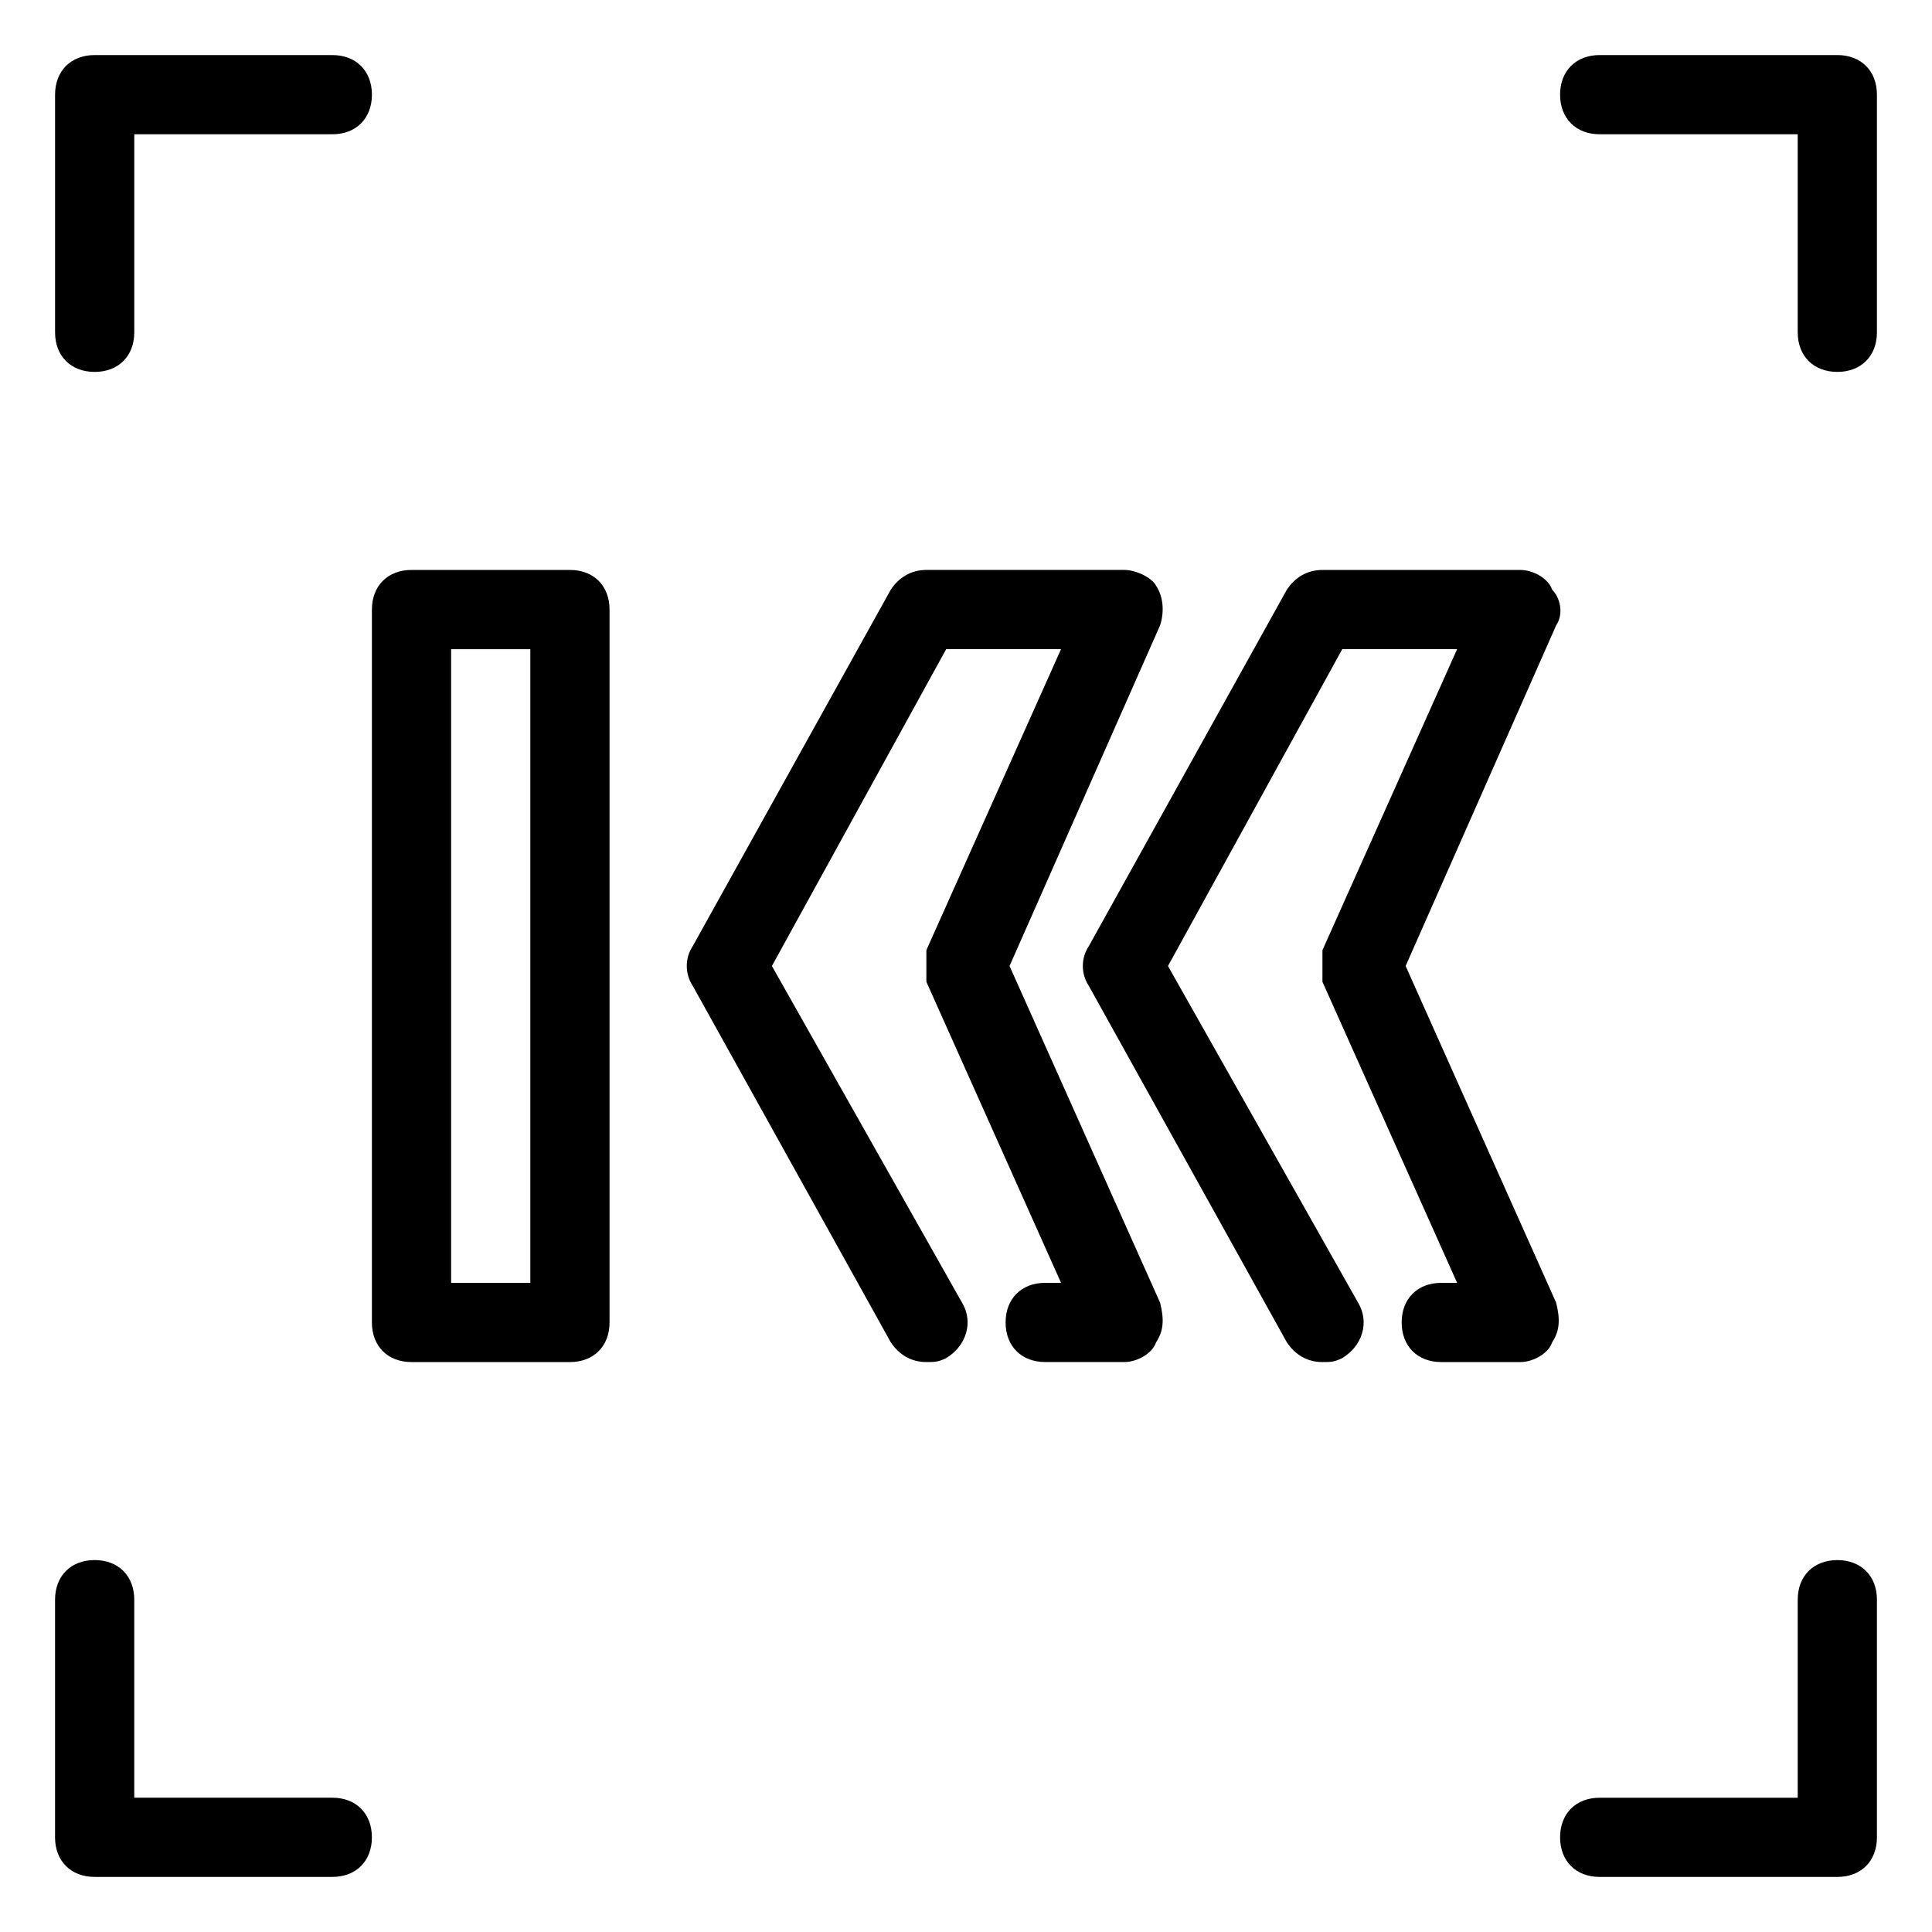
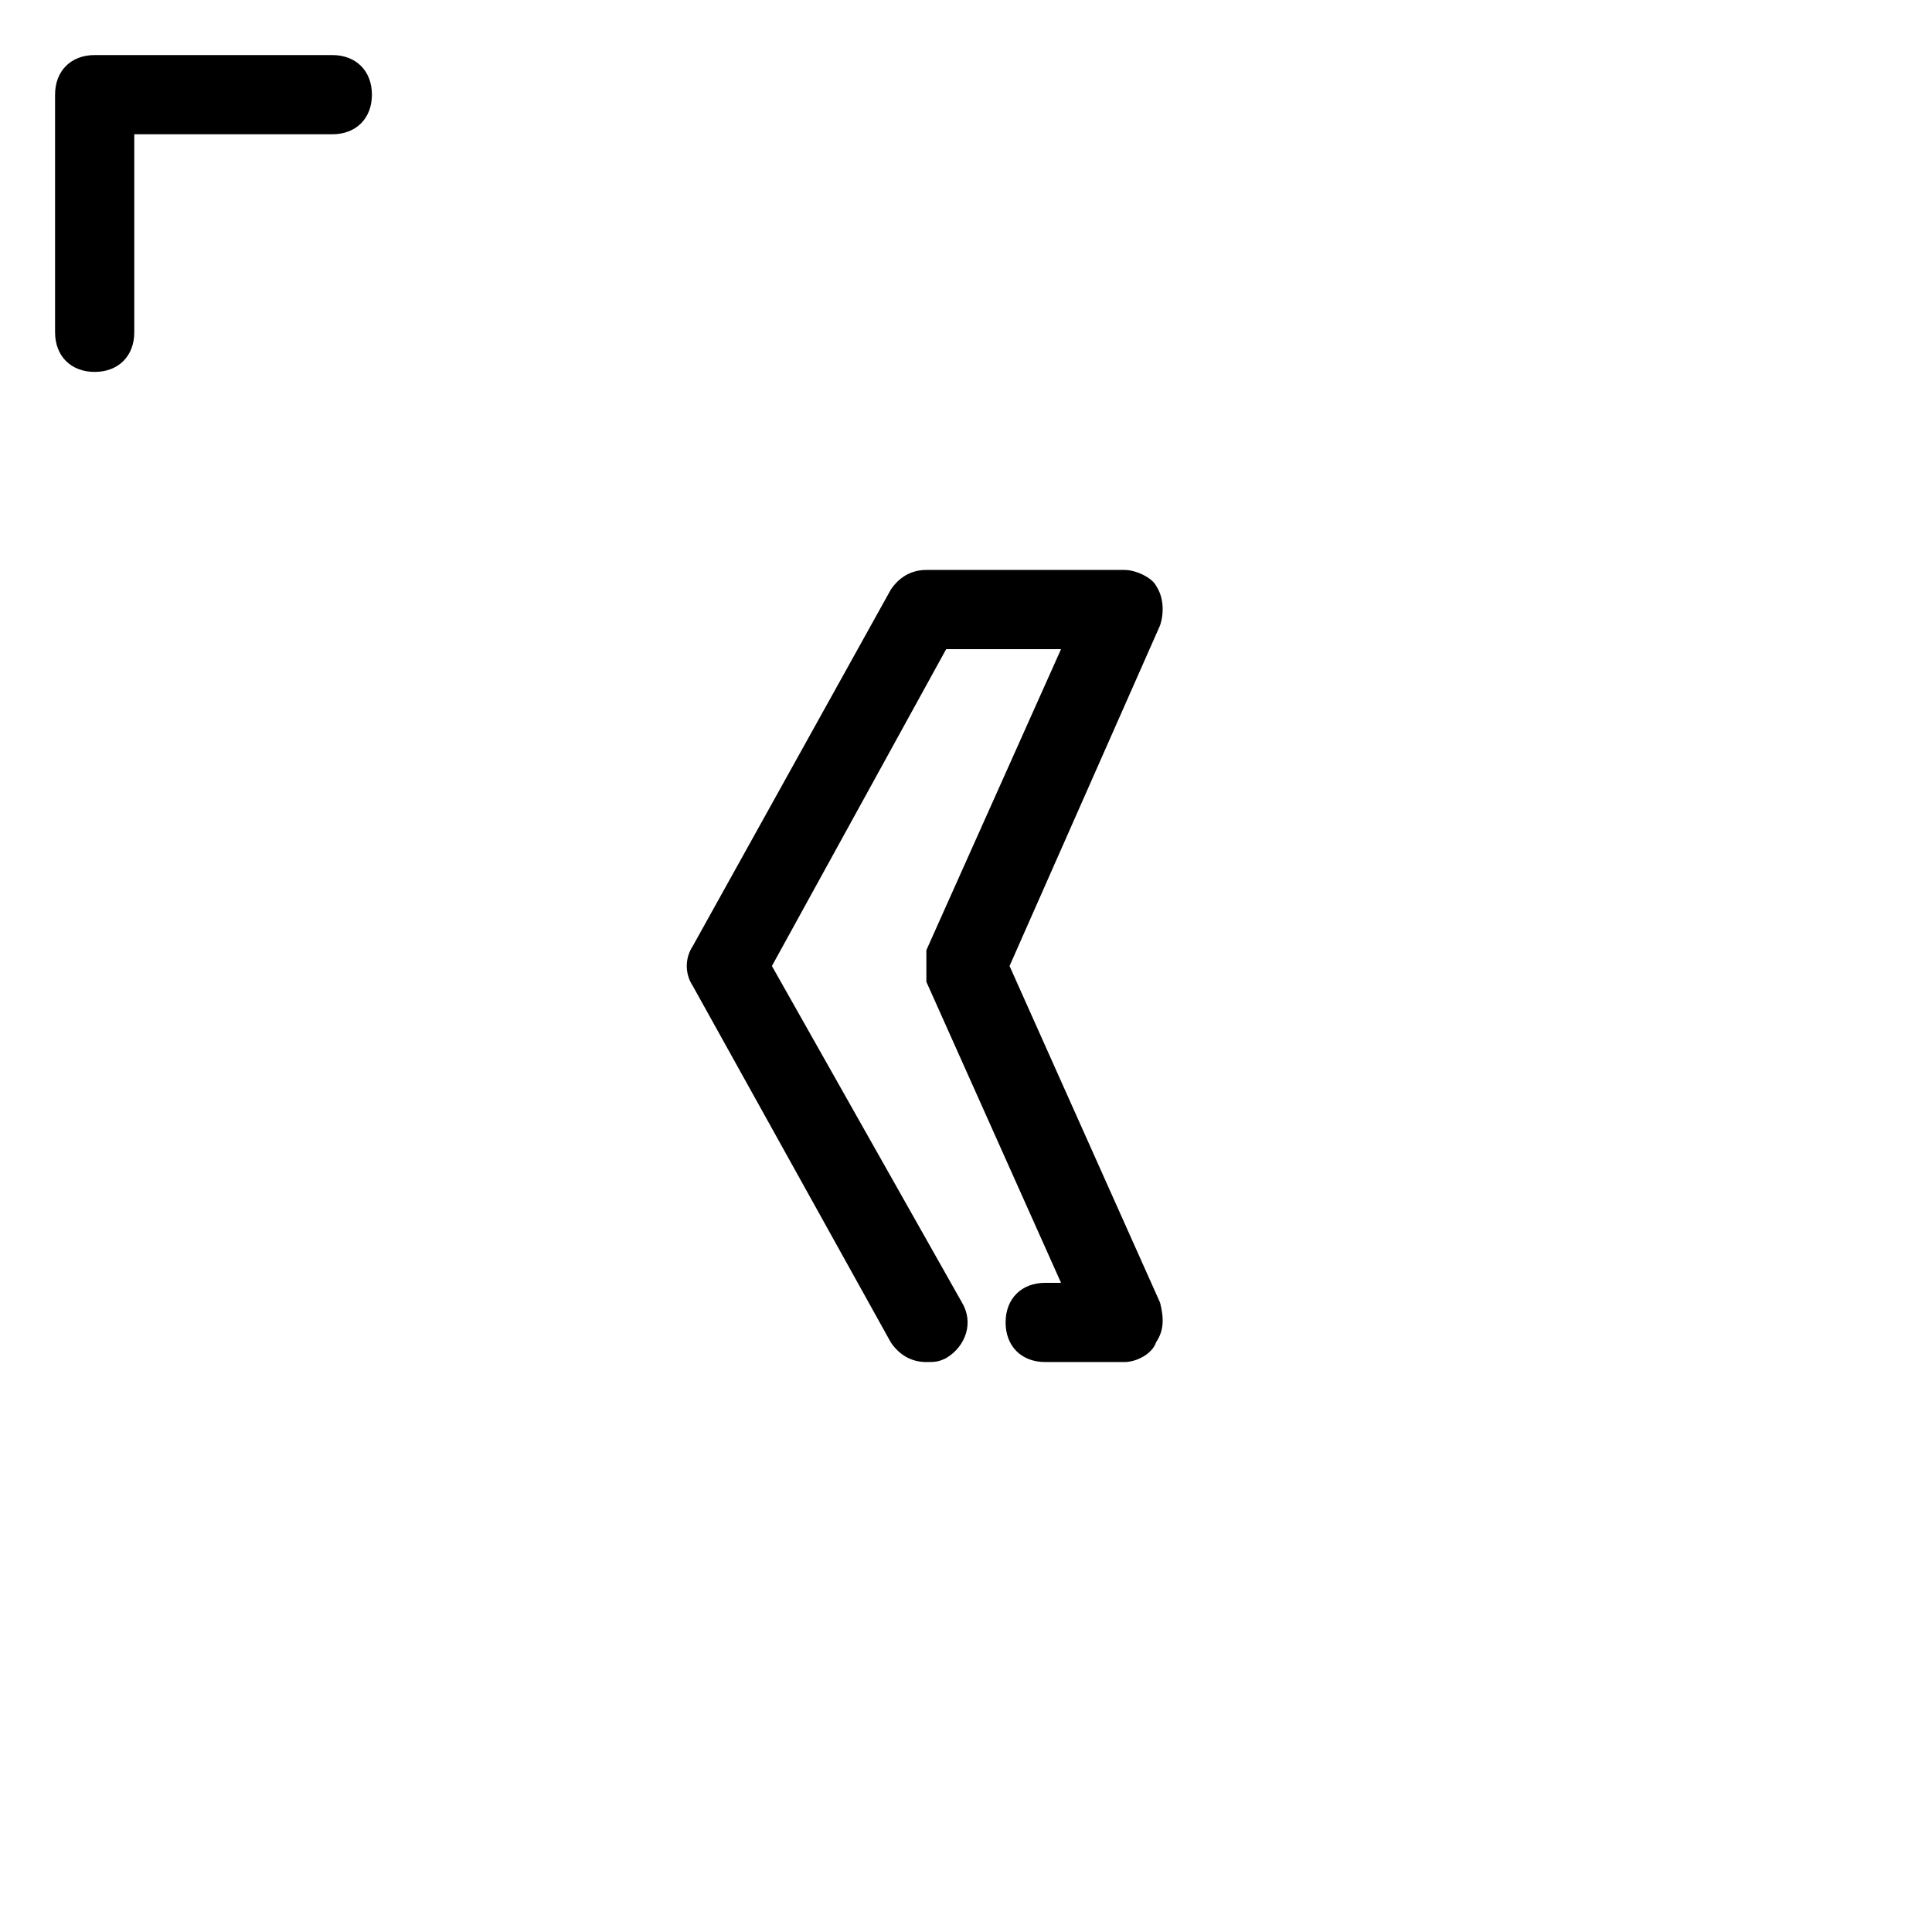
<svg xmlns="http://www.w3.org/2000/svg" fill="#000000" width="800px" height="800px" version="1.1" viewBox="144 144 512 512">
  <g>
-     <path d="m232.06 620.41h-52.48v-52.48c0-6.297-4.199-10.496-10.496-10.496-6.297 0-10.496 4.199-10.496 10.496v62.977c0 6.297 4.199 10.496 10.496 10.496h62.977c6.297 0 10.496-4.199 10.496-10.496s-4.199-10.496-10.496-10.496z" />
-     <path d="m630.91 557.44c-6.297 0-10.496 4.199-10.496 10.496v52.48h-52.48c-6.297 0-10.496 4.199-10.496 10.496s4.199 10.496 10.496 10.496h62.977c6.297 0 10.496-4.199 10.496-10.496v-62.977c0-6.297-4.199-10.496-10.496-10.496z" />
    <path d="m169.09 242.56c6.297 0 10.496-4.199 10.496-10.496v-52.48h52.48c6.297 0 10.496-4.199 10.496-10.496 0-6.297-4.199-10.496-10.496-10.496h-62.977c-6.297 0-10.496 4.199-10.496 10.496v62.977c0 6.297 4.199 10.496 10.496 10.496z" />
-     <path d="m630.91 158.59h-62.977c-6.297 0-10.496 4.199-10.496 10.496 0 6.297 4.199 10.496 10.496 10.496h52.48v52.48c0 6.297 4.199 10.496 10.496 10.496s10.496-4.199 10.496-10.496v-62.977c0-6.297-4.199-10.496-10.496-10.496z" />
-     <path d="m555.34 300.29c-1.051-3.148-5.25-5.246-8.398-5.246h-52.48c-4.199 0-7.348 2.098-9.445 5.246l-52.48 94.465c-2.098 3.148-2.098 7.348 0 10.496l52.48 94.465c2.098 3.148 5.246 5.246 9.445 5.246 2.098 0 3.148 0 5.246-1.051 5.246-3.148 7.348-9.445 4.199-14.695l-50.379-89.211 46.184-83.969h30.438l-35.688 79.77v2.098 2.098 2.098 2.098l35.688 79.77-4.199 0.004c-6.297 0-10.496 4.199-10.496 10.496 0 6.297 4.199 10.496 10.496 10.496h20.992c3.148 0 7.348-2.098 8.398-5.246 2.098-3.148 2.098-6.297 1.051-10.496l-39.887-89.215 39.887-90.266c2.098-3.152 1.047-7.348-1.051-9.449z" />
    <path d="m411.54 400 39.887-90.266c1.051-3.148 1.051-7.348-1.051-10.496-1.051-2.102-5.246-4.199-8.395-4.199h-52.48c-4.199 0-7.348 2.098-9.445 5.246l-52.48 94.465c-2.098 3.148-2.098 7.348 0 10.496l52.48 94.465c2.098 3.148 5.246 5.246 9.445 5.246 2.098 0 3.148 0 5.246-1.051 5.246-3.148 7.348-9.445 4.199-14.695l-50.383-89.211 46.184-83.969h30.438l-35.688 79.77v2.098 2.098 2.098 2.098l35.688 79.77-4.195 0.004c-6.297 0-10.496 4.199-10.496 10.496 0 6.297 4.199 10.496 10.496 10.496h20.992c3.148 0 7.348-2.098 8.398-5.246 2.098-3.148 2.098-6.297 1.051-10.496z" />
-     <path d="m295.04 295.04h-41.984c-6.297 0-10.496 4.199-10.496 10.496v188.93c0 6.297 4.199 10.496 10.496 10.496h41.984c6.297 0 10.496-4.199 10.496-10.496v-188.93c0-6.297-4.199-10.496-10.496-10.496zm-10.496 188.93h-20.992v-167.93h20.992z" />
  </g>
</svg>